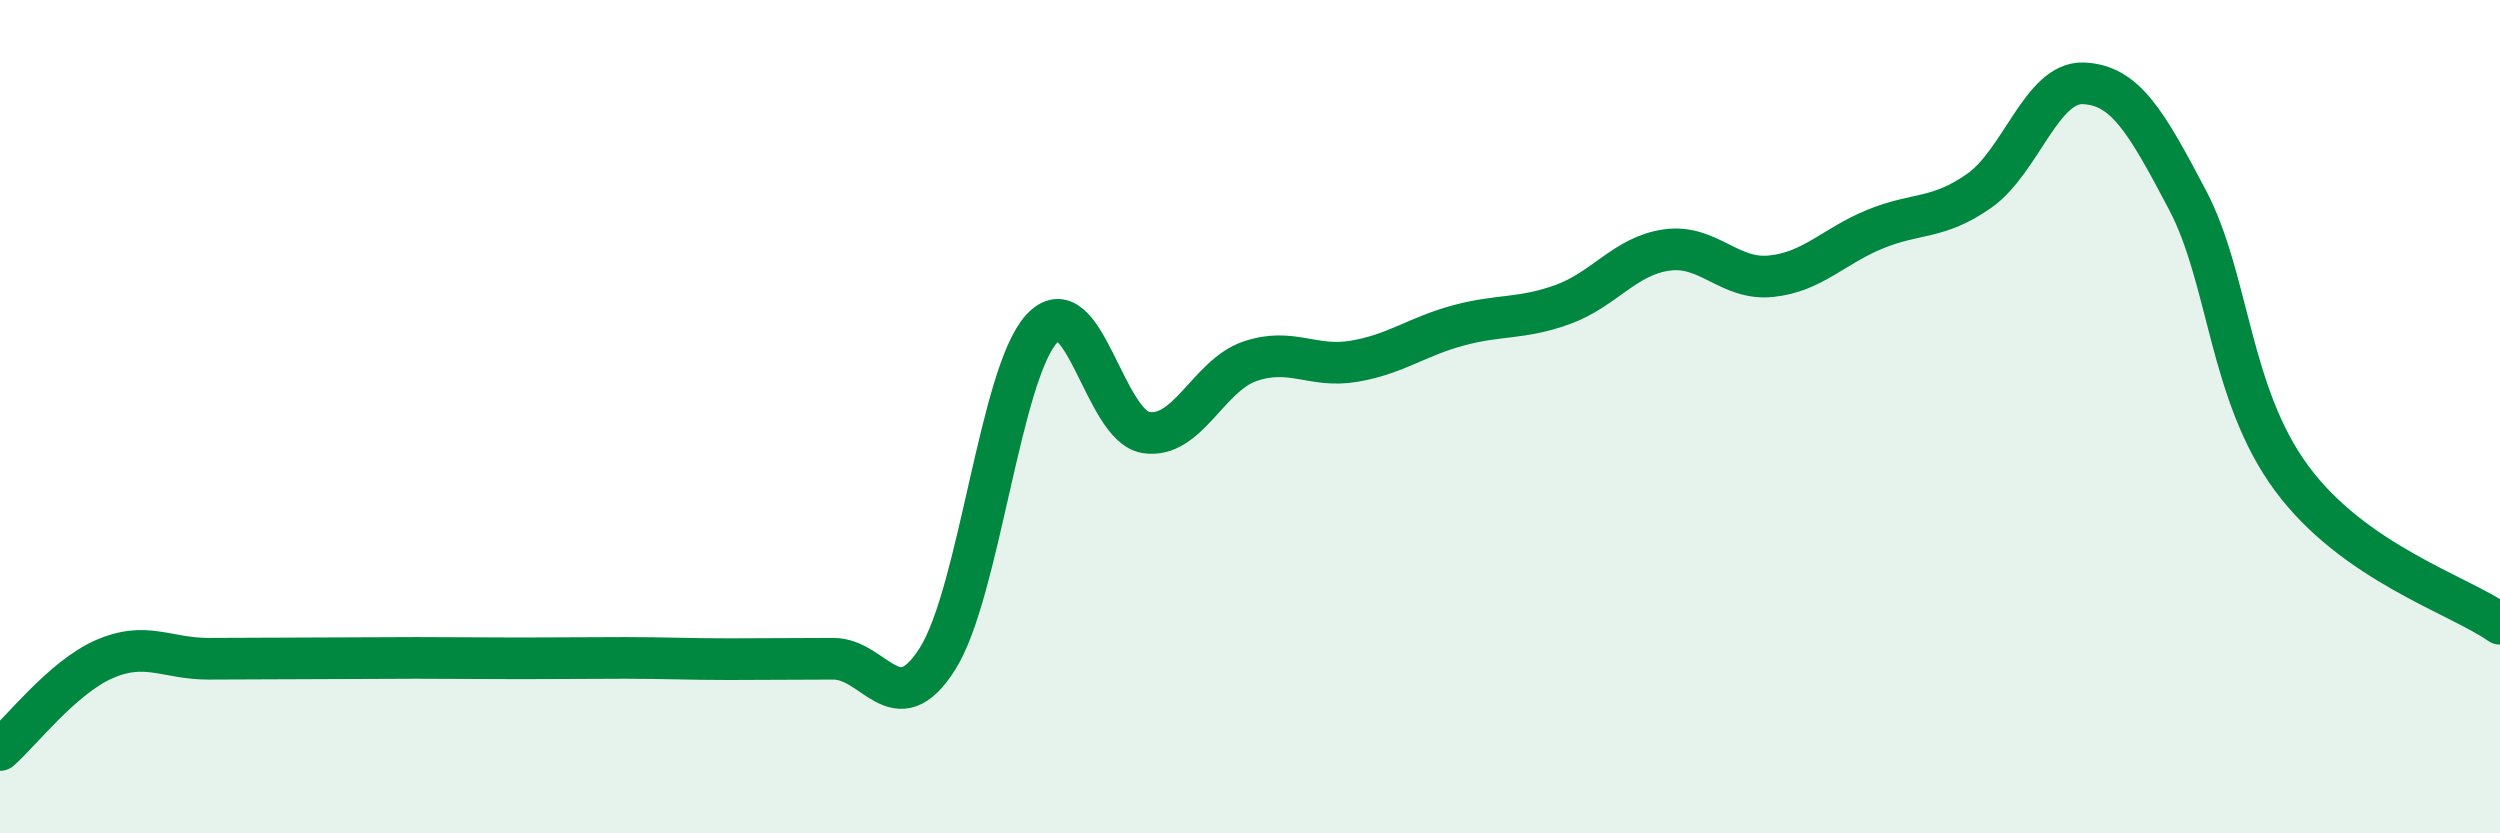
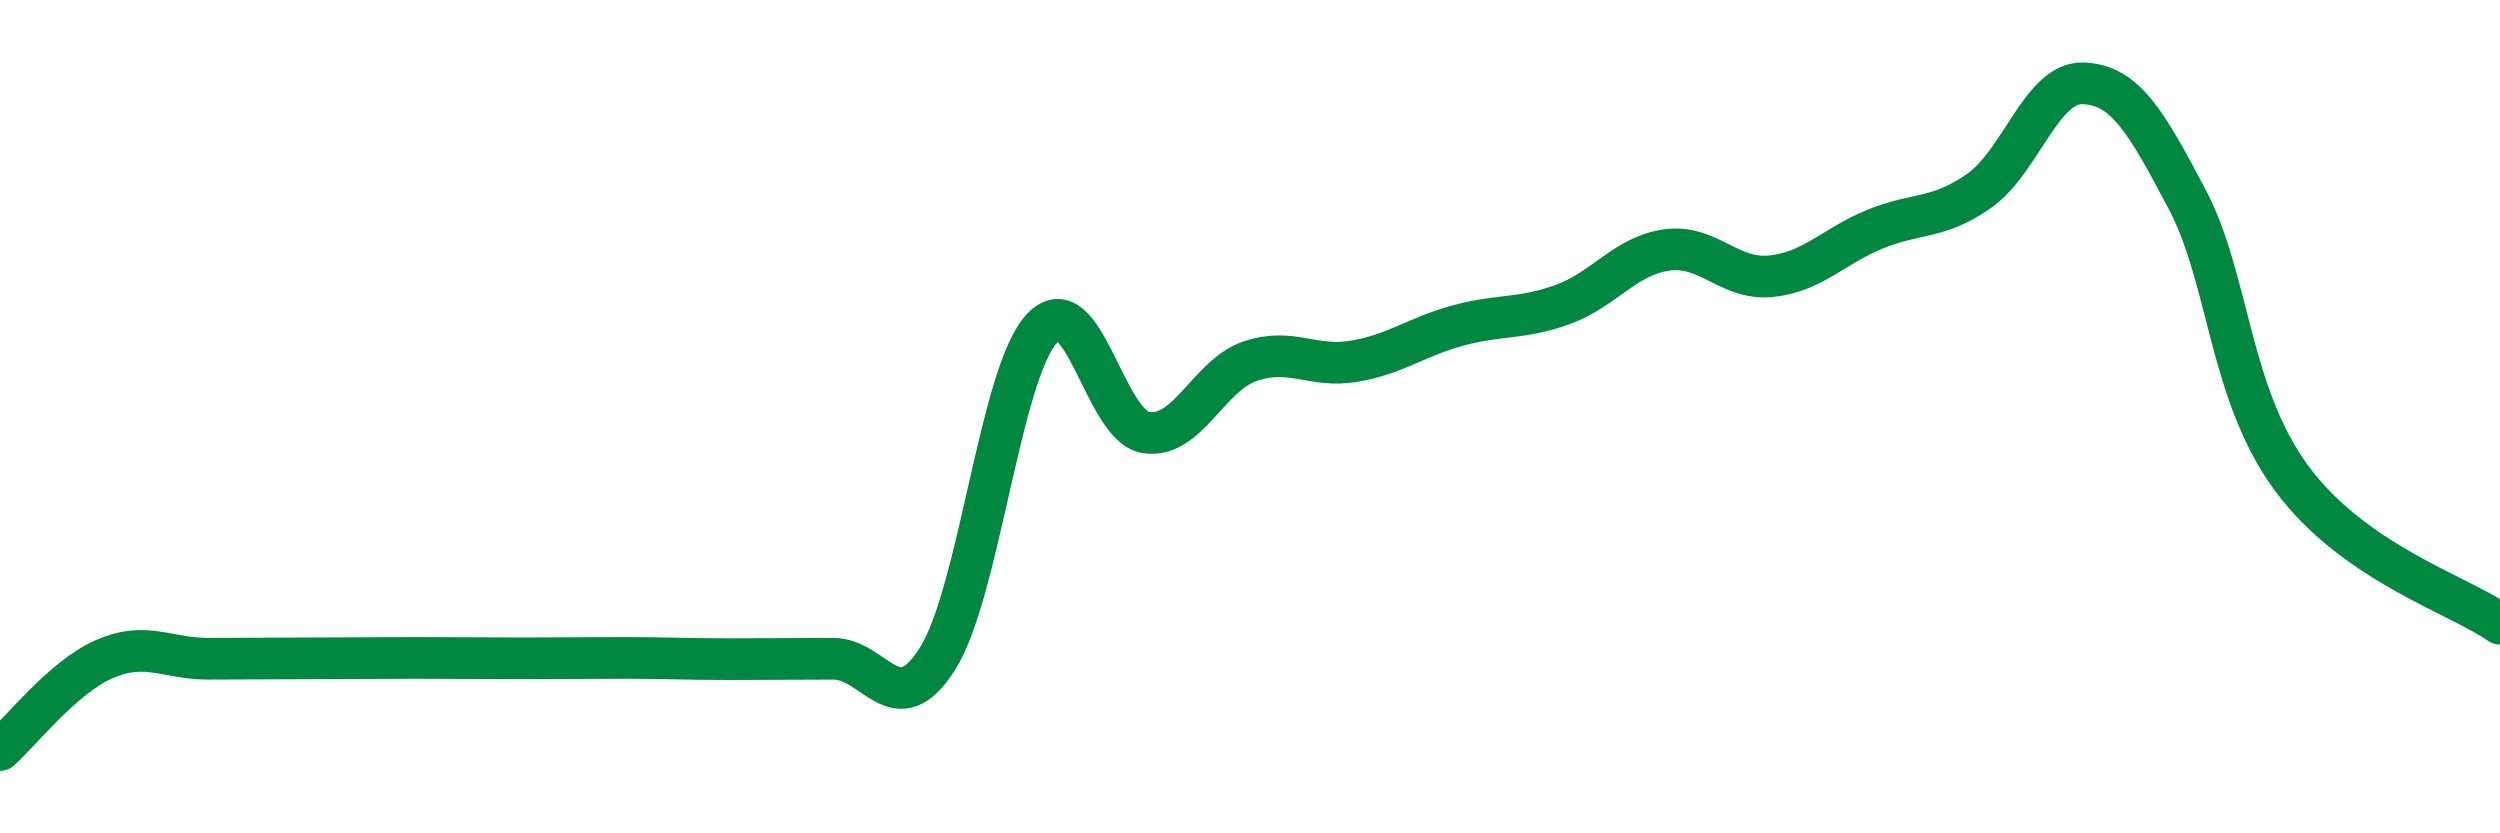
<svg xmlns="http://www.w3.org/2000/svg" width="60" height="20" viewBox="0 0 60 20">
-   <path d="M 0,18 C 0.5,17.56 1.5,16.26 2.5,15.82 C 3.5,15.38 4,15.81 5,15.81 C 6,15.81 6.5,15.8 7.5,15.8 C 8.5,15.8 9,15.79 10,15.79 C 11,15.79 11.5,15.8 12.5,15.8 C 13.5,15.8 14,15.79 15,15.79 C 16,15.79 16.5,15.82 17.5,15.82 C 18.5,15.82 19,15.81 20,15.81 C 21,15.81 21.5,17.39 22.5,15.81 C 23.5,14.23 24,8.98 25,7.89 C 26,6.8 26.5,10.22 27.5,10.38 C 28.5,10.54 29,9.01 30,8.67 C 31,8.33 31.5,8.84 32.5,8.67 C 33.5,8.5 34,8.08 35,7.81 C 36,7.54 36.5,7.67 37.5,7.31 C 38.5,6.95 39,6.14 40,6 C 41,5.86 41.5,6.73 42.5,6.63 C 43.5,6.53 44,5.91 45,5.5 C 46,5.09 46.5,5.28 47.5,4.58 C 48.5,3.88 49,1.96 50,2 C 51,2.04 51.5,2.9 52.5,4.8 C 53.5,6.7 53.5,9.45 55,11.48 C 56.5,13.51 59,14.27 60,14.97L60 20L0 20Z" fill="#008740" opacity="0.1" stroke-linecap="round" stroke-linejoin="round" />
-   <path d="M 0,18 C 0.5,17.56 1.5,16.26 2.5,15.82 C 3.5,15.38 4,15.81 5,15.81 C 6,15.81 6.5,15.8 7.5,15.8 C 8.5,15.8 9,15.79 10,15.79 C 11,15.79 11.5,15.8 12.5,15.8 C 13.5,15.8 14,15.79 15,15.79 C 16,15.79 16.5,15.82 17.5,15.82 C 18.5,15.82 19,15.81 20,15.81 C 21,15.81 21.5,17.39 22.5,15.81 C 23.5,14.23 24,8.98 25,7.89 C 26,6.8 26.5,10.22 27.5,10.38 C 28.5,10.54 29,9.01 30,8.67 C 31,8.33 31.5,8.84 32.5,8.67 C 33.5,8.5 34,8.08 35,7.81 C 36,7.54 36.5,7.67 37.5,7.31 C 38.5,6.95 39,6.14 40,6 C 41,5.86 41.5,6.73 42.5,6.63 C 43.5,6.53 44,5.91 45,5.5 C 46,5.09 46.5,5.28 47.5,4.58 C 48.5,3.88 49,1.96 50,2 C 51,2.04 51.5,2.9 52.5,4.8 C 53.5,6.7 53.5,9.45 55,11.48 C 56.5,13.51 59,14.27 60,14.97" stroke="#008740" stroke-width="1" fill="none" stroke-linecap="round" stroke-linejoin="round" />
+   <path d="M 0,18 C 0.5,17.56 1.5,16.26 2.5,15.82 C 3.5,15.38 4,15.81 5,15.81 C 8.5,15.8 9,15.79 10,15.79 C 11,15.79 11.5,15.8 12.5,15.8 C 13.5,15.8 14,15.79 15,15.79 C 16,15.79 16.5,15.82 17.5,15.82 C 18.5,15.82 19,15.81 20,15.81 C 21,15.81 21.5,17.39 22.5,15.81 C 23.5,14.23 24,8.98 25,7.89 C 26,6.8 26.5,10.22 27.5,10.38 C 28.5,10.54 29,9.01 30,8.67 C 31,8.33 31.5,8.84 32.5,8.67 C 33.5,8.5 34,8.08 35,7.81 C 36,7.54 36.5,7.67 37.5,7.31 C 38.5,6.95 39,6.14 40,6 C 41,5.86 41.5,6.73 42.5,6.63 C 43.5,6.53 44,5.91 45,5.5 C 46,5.09 46.5,5.28 47.5,4.58 C 48.5,3.88 49,1.96 50,2 C 51,2.04 51.5,2.9 52.5,4.8 C 53.5,6.7 53.5,9.45 55,11.48 C 56.5,13.51 59,14.27 60,14.97" stroke="#008740" stroke-width="1" fill="none" stroke-linecap="round" stroke-linejoin="round" />
</svg>